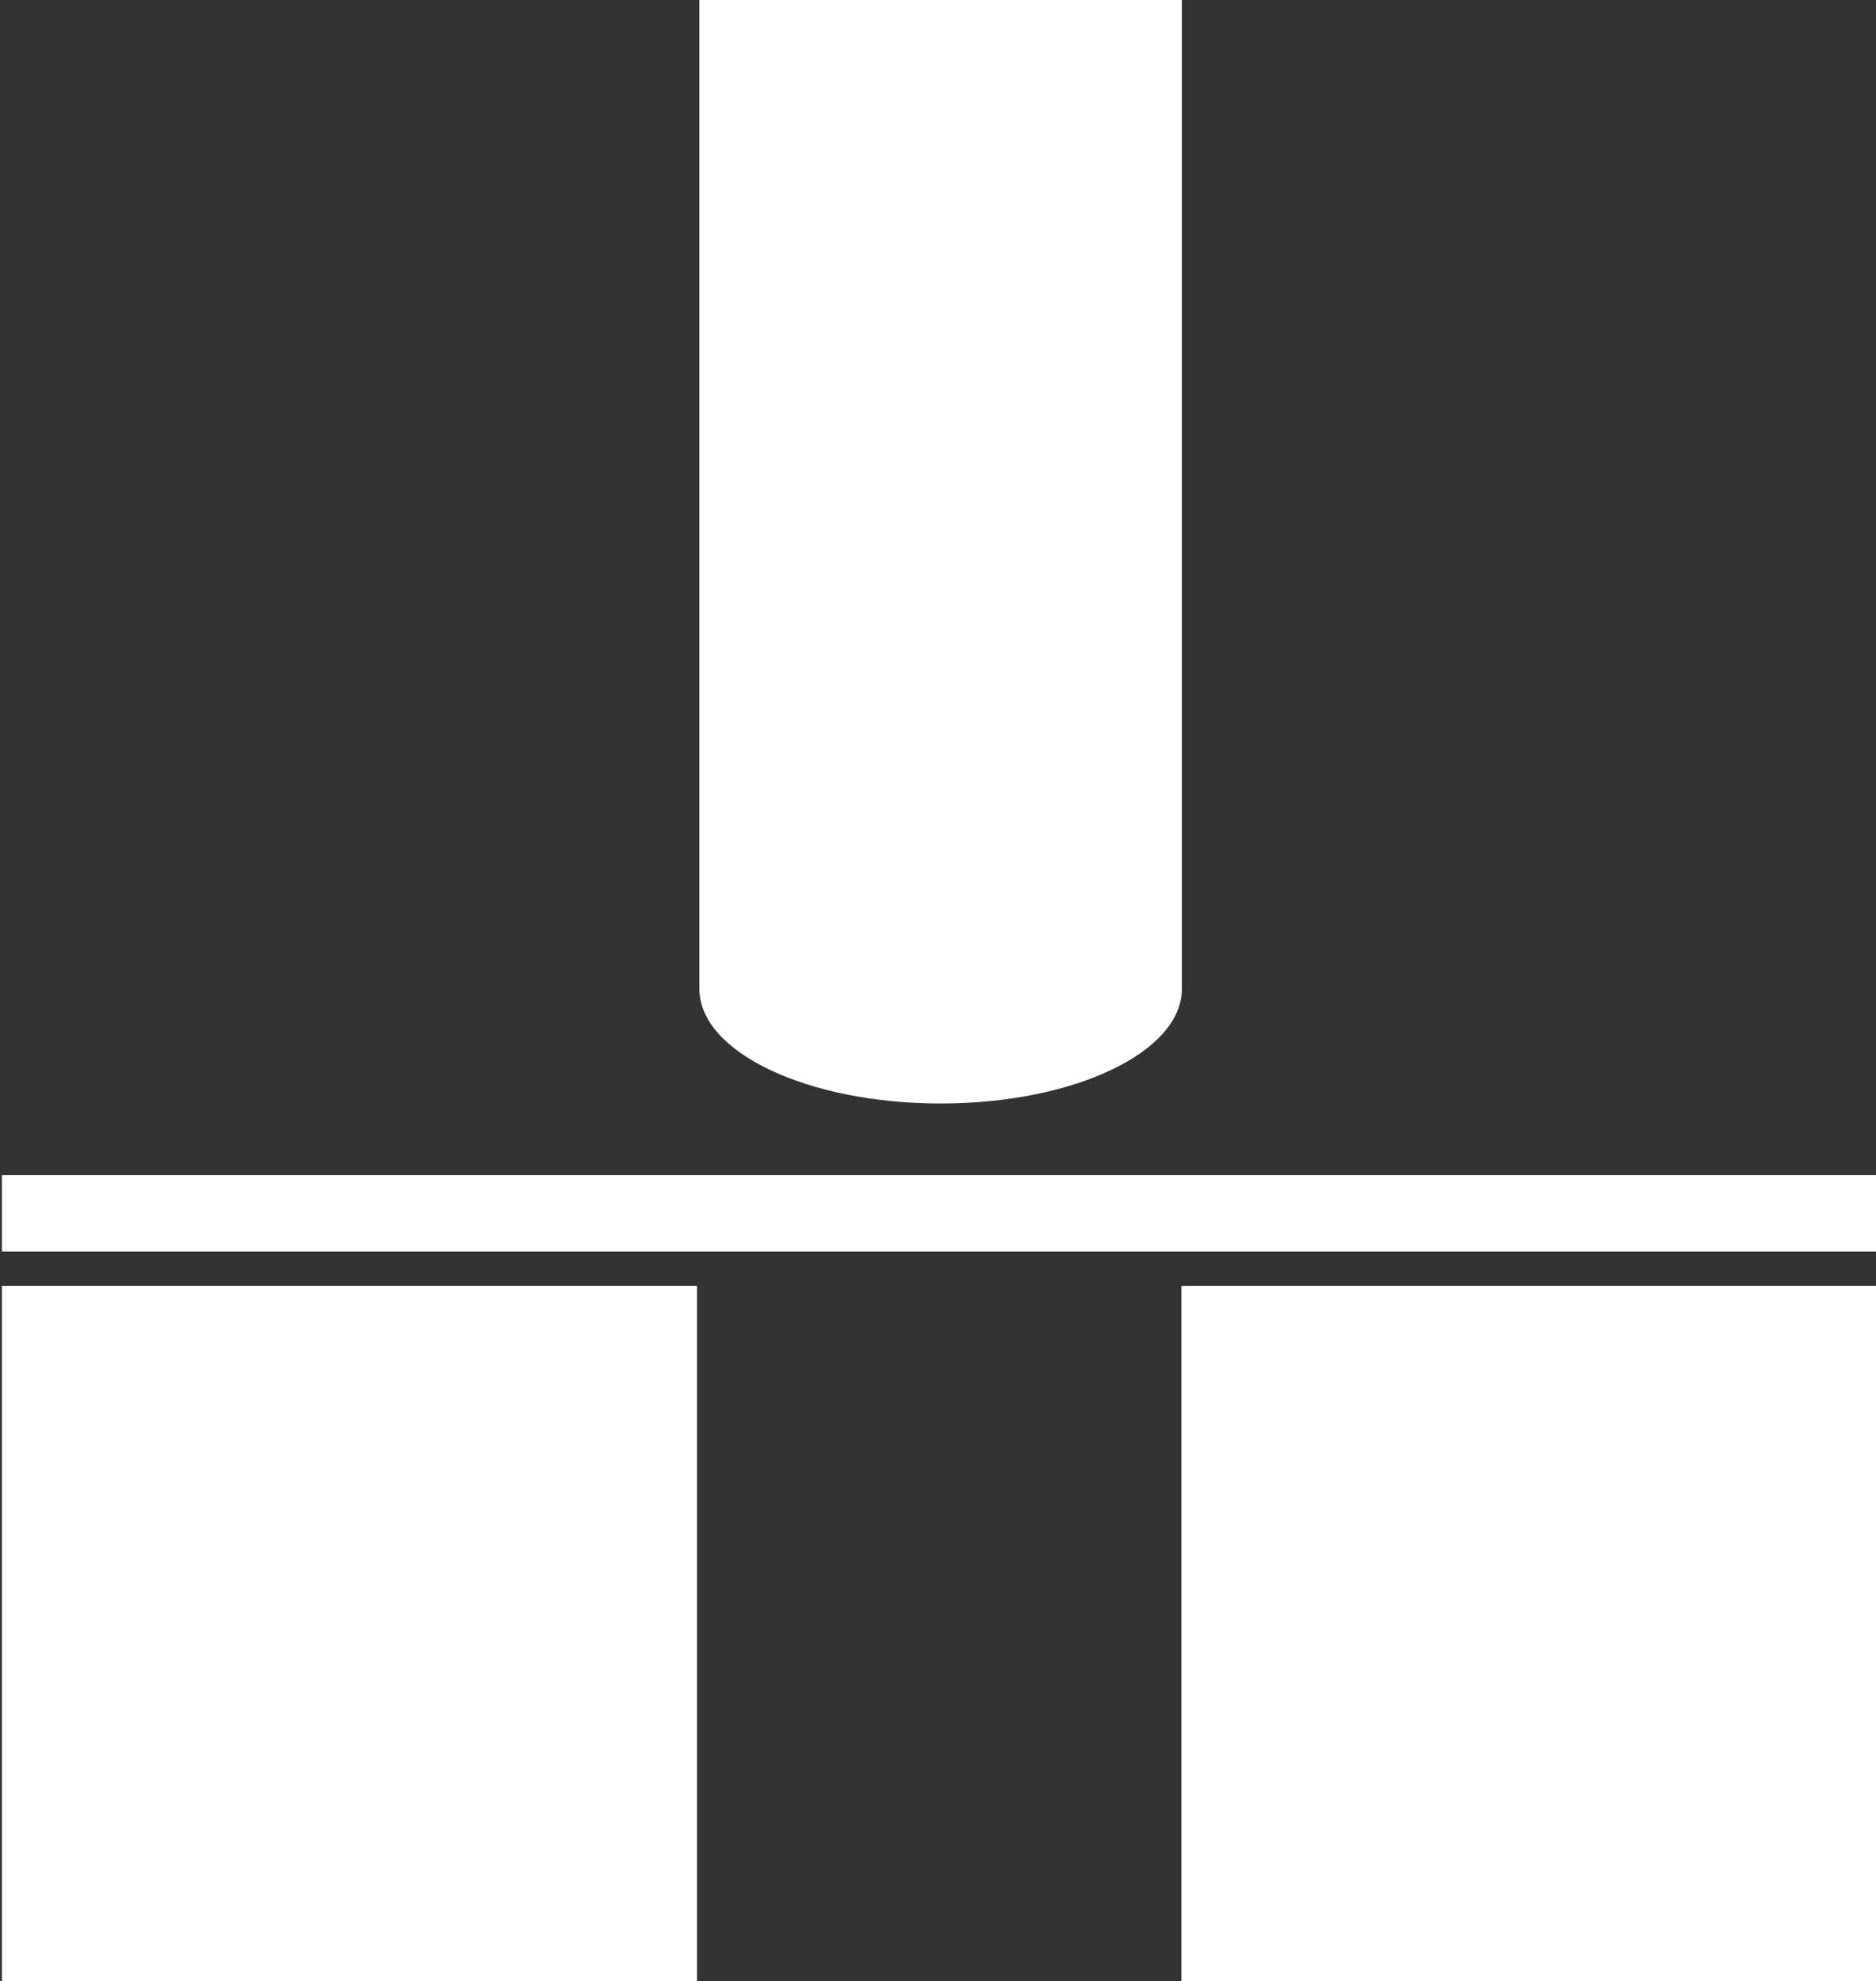
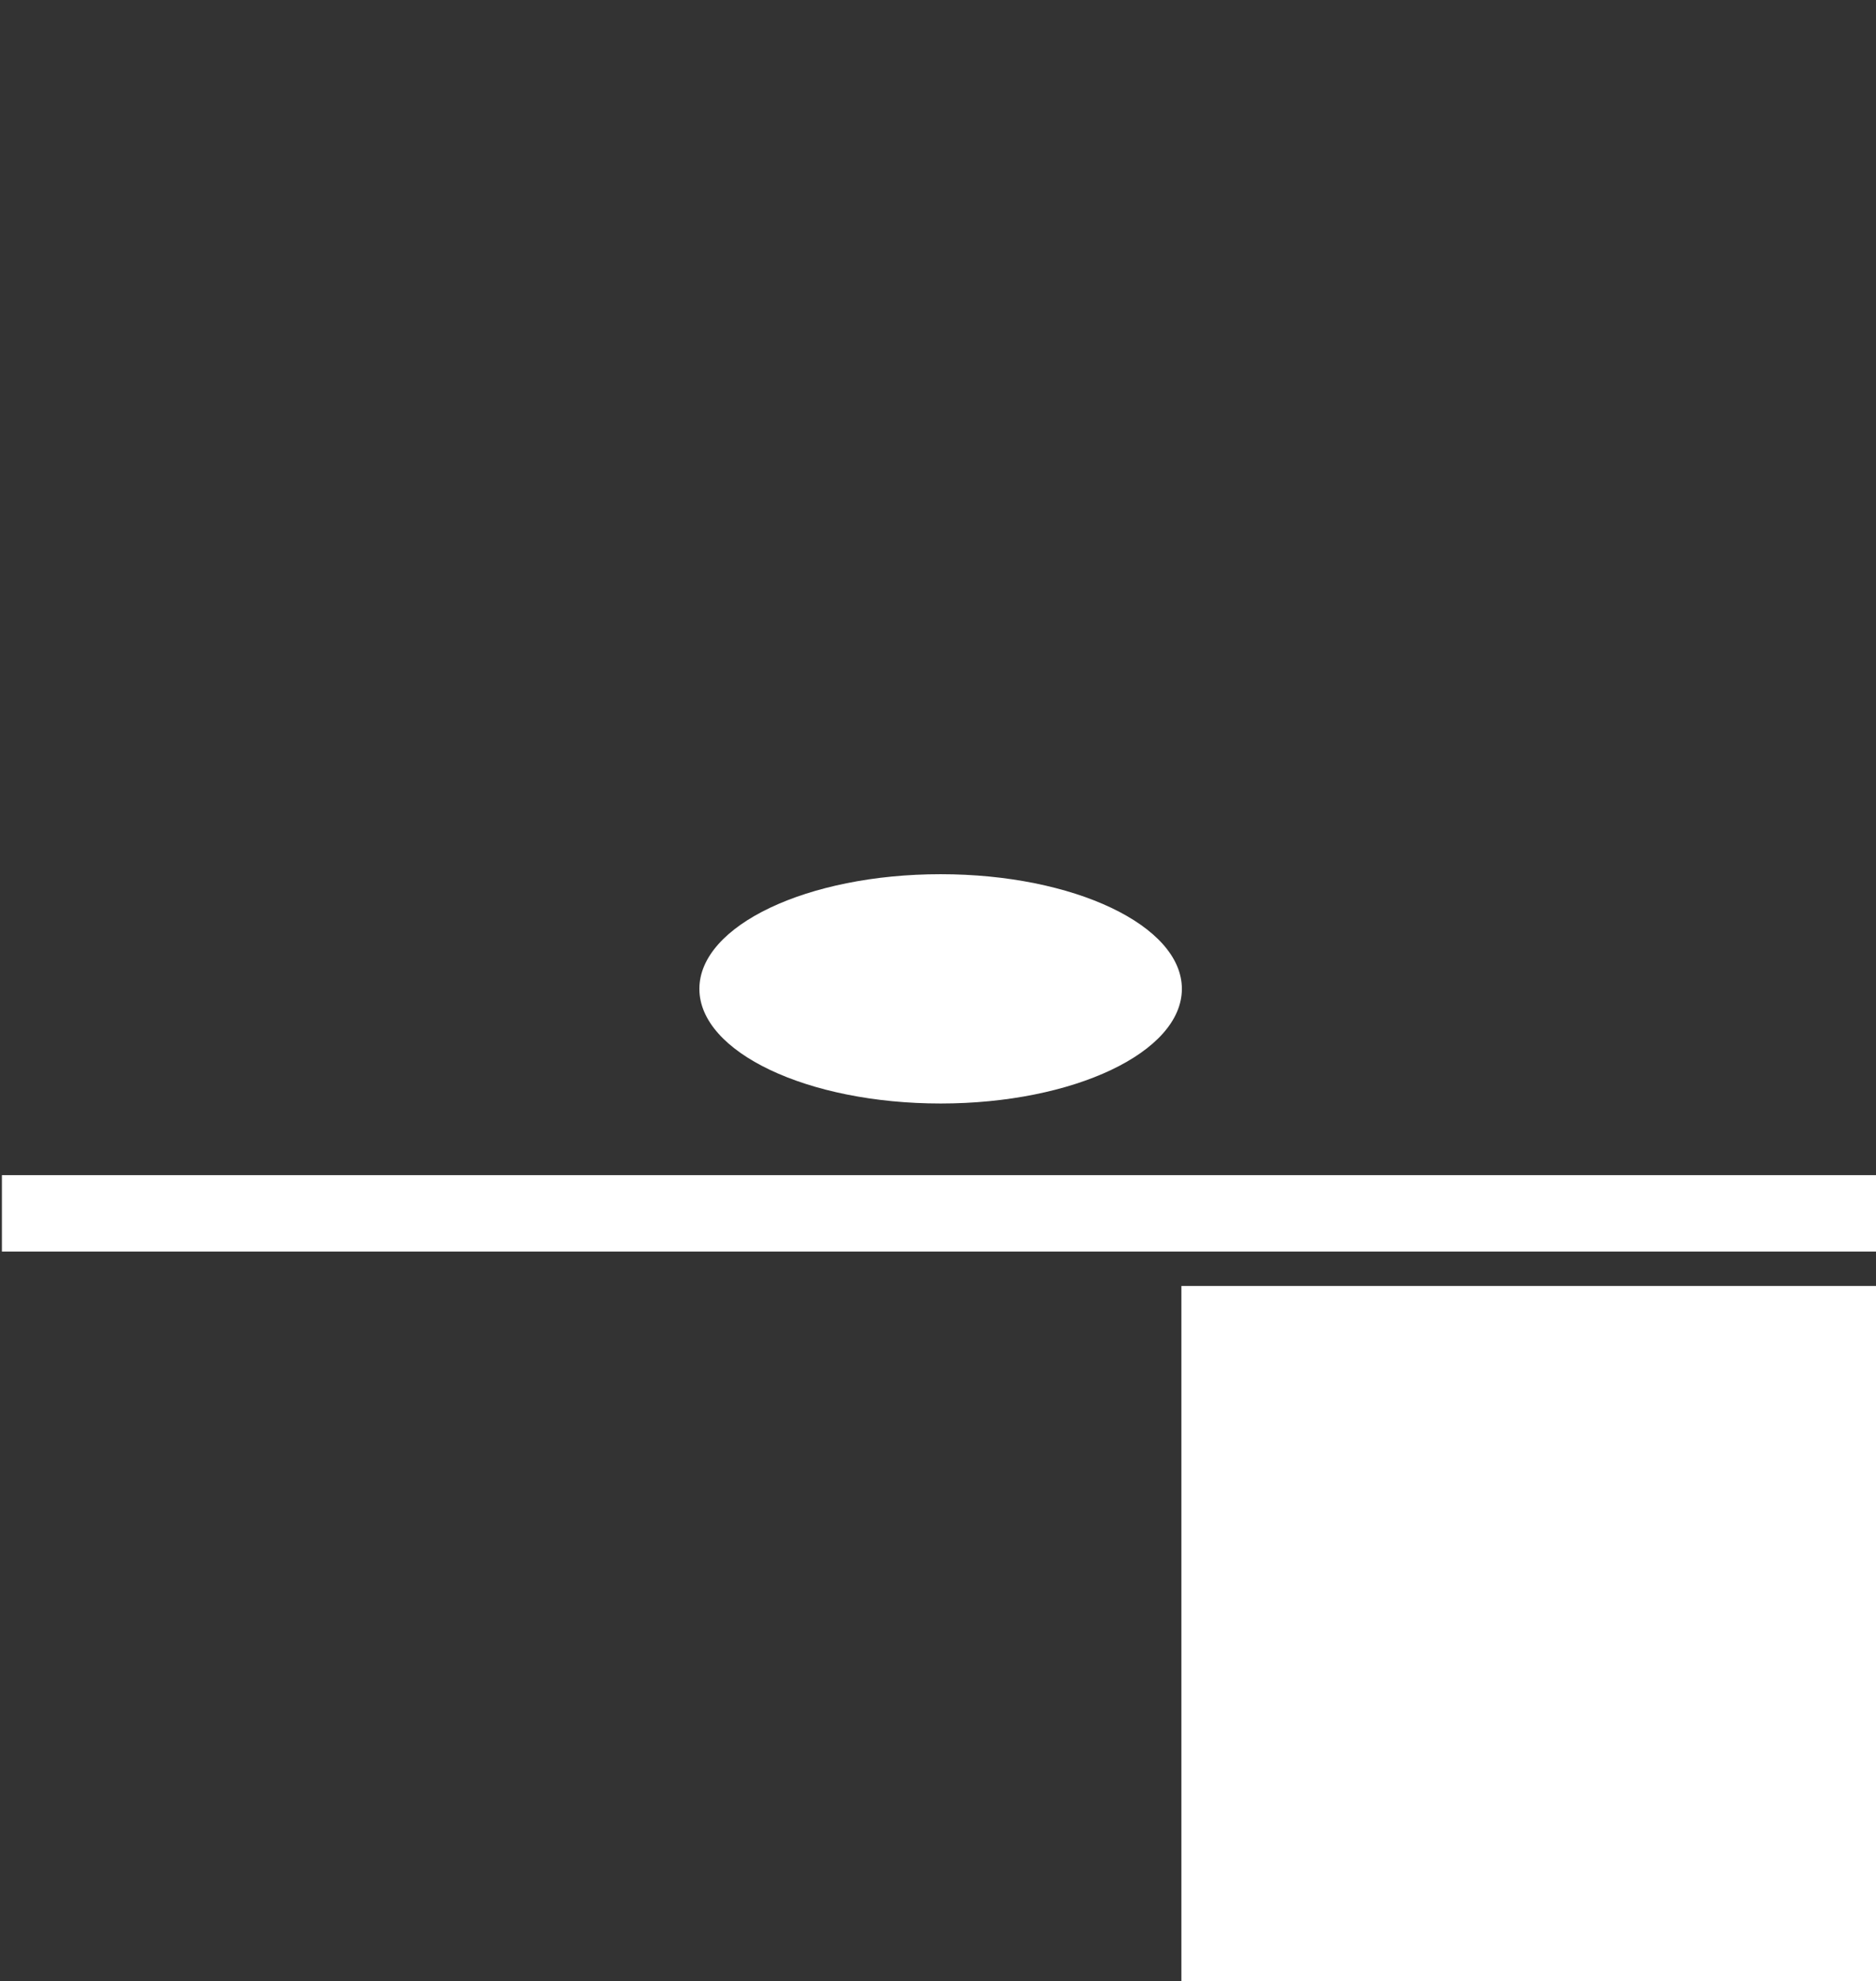
<svg xmlns="http://www.w3.org/2000/svg" id="Ebene_1" data-name="Ebene 1" viewBox="0 0 392.7 414.7">
  <rect x="0" y="0" width="392.7" height="414.7" fill="#333333" stroke="none" />
  <defs>
    <style>      .cls-1 {        fill: #fff;        stroke-width: 0px;      }    </style>
  </defs>
-   <rect class="cls-1" x="146.4" y="0" width="101" height="207" />
-   <rect class="cls-1" x=".4" y="269.2" width="145.5" height="145.5" />
  <rect class="cls-1" x="247.3" y="269.2" width="145.5" height="145.5" />
  <rect class="cls-1" x=".4" y="246" width="392.5" height="16" />
  <ellipse class="cls-1" cx="196.9" cy="207" rx="50.5" ry="24" />
</svg>